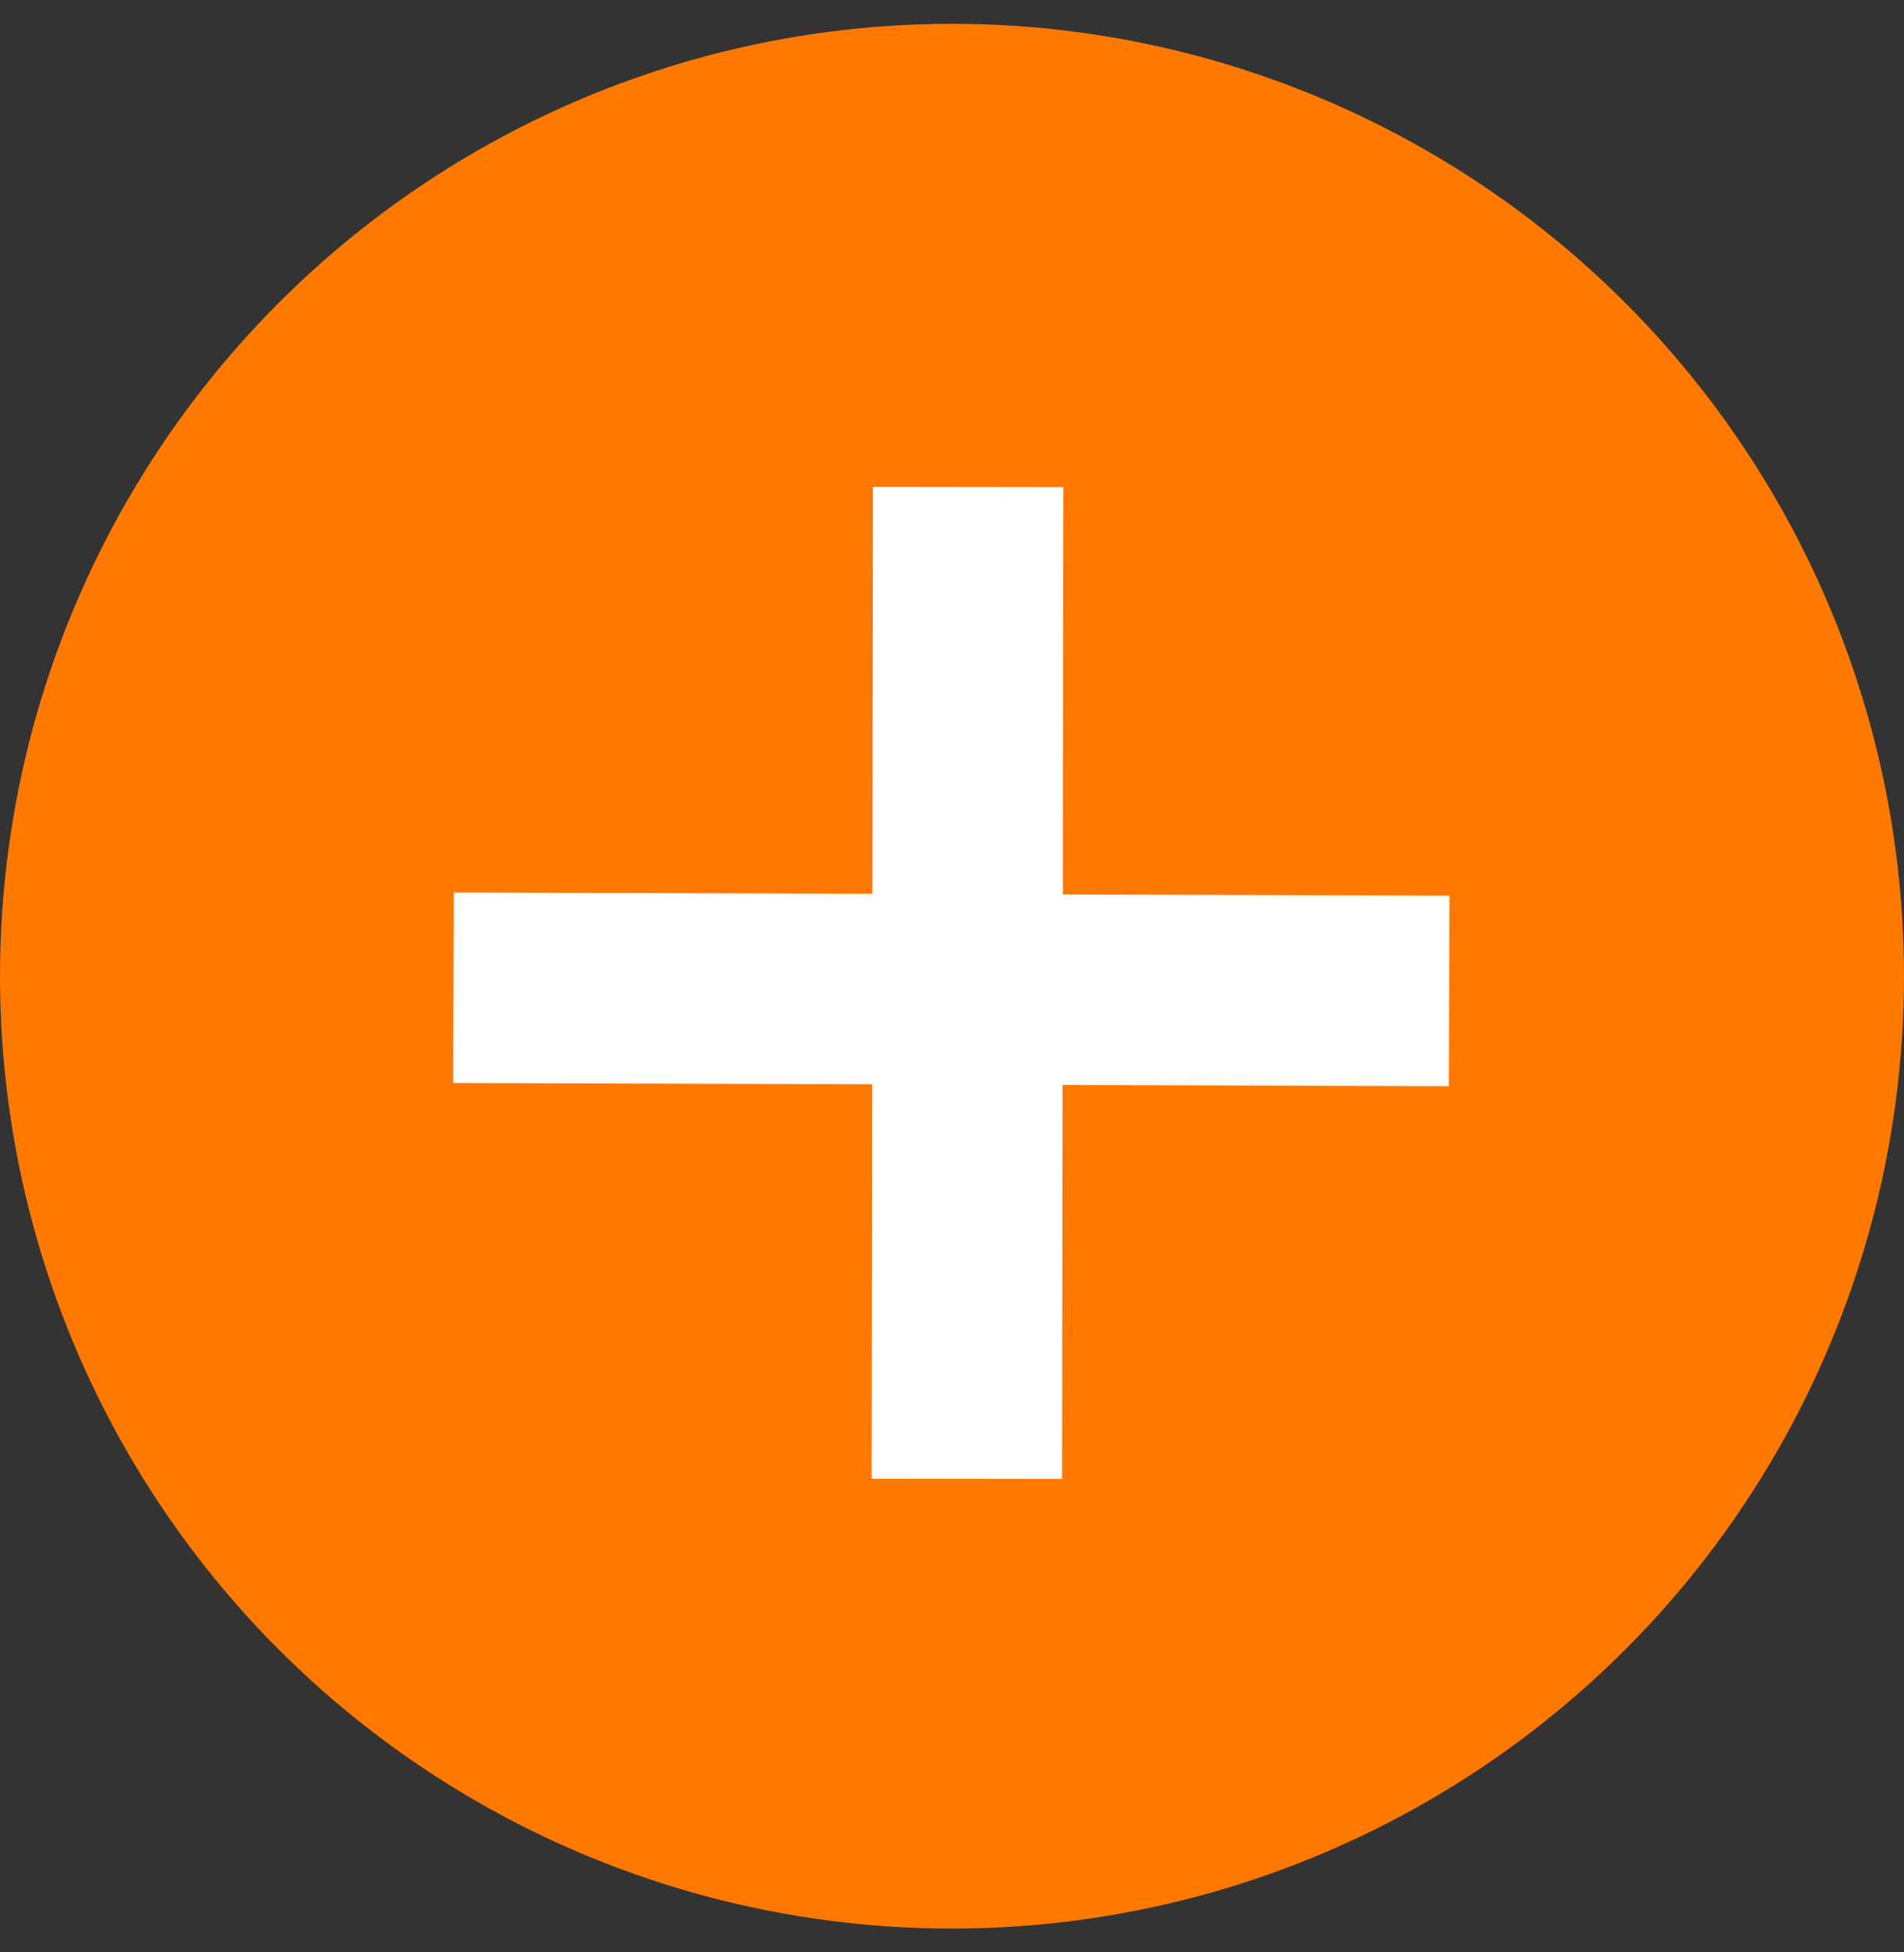
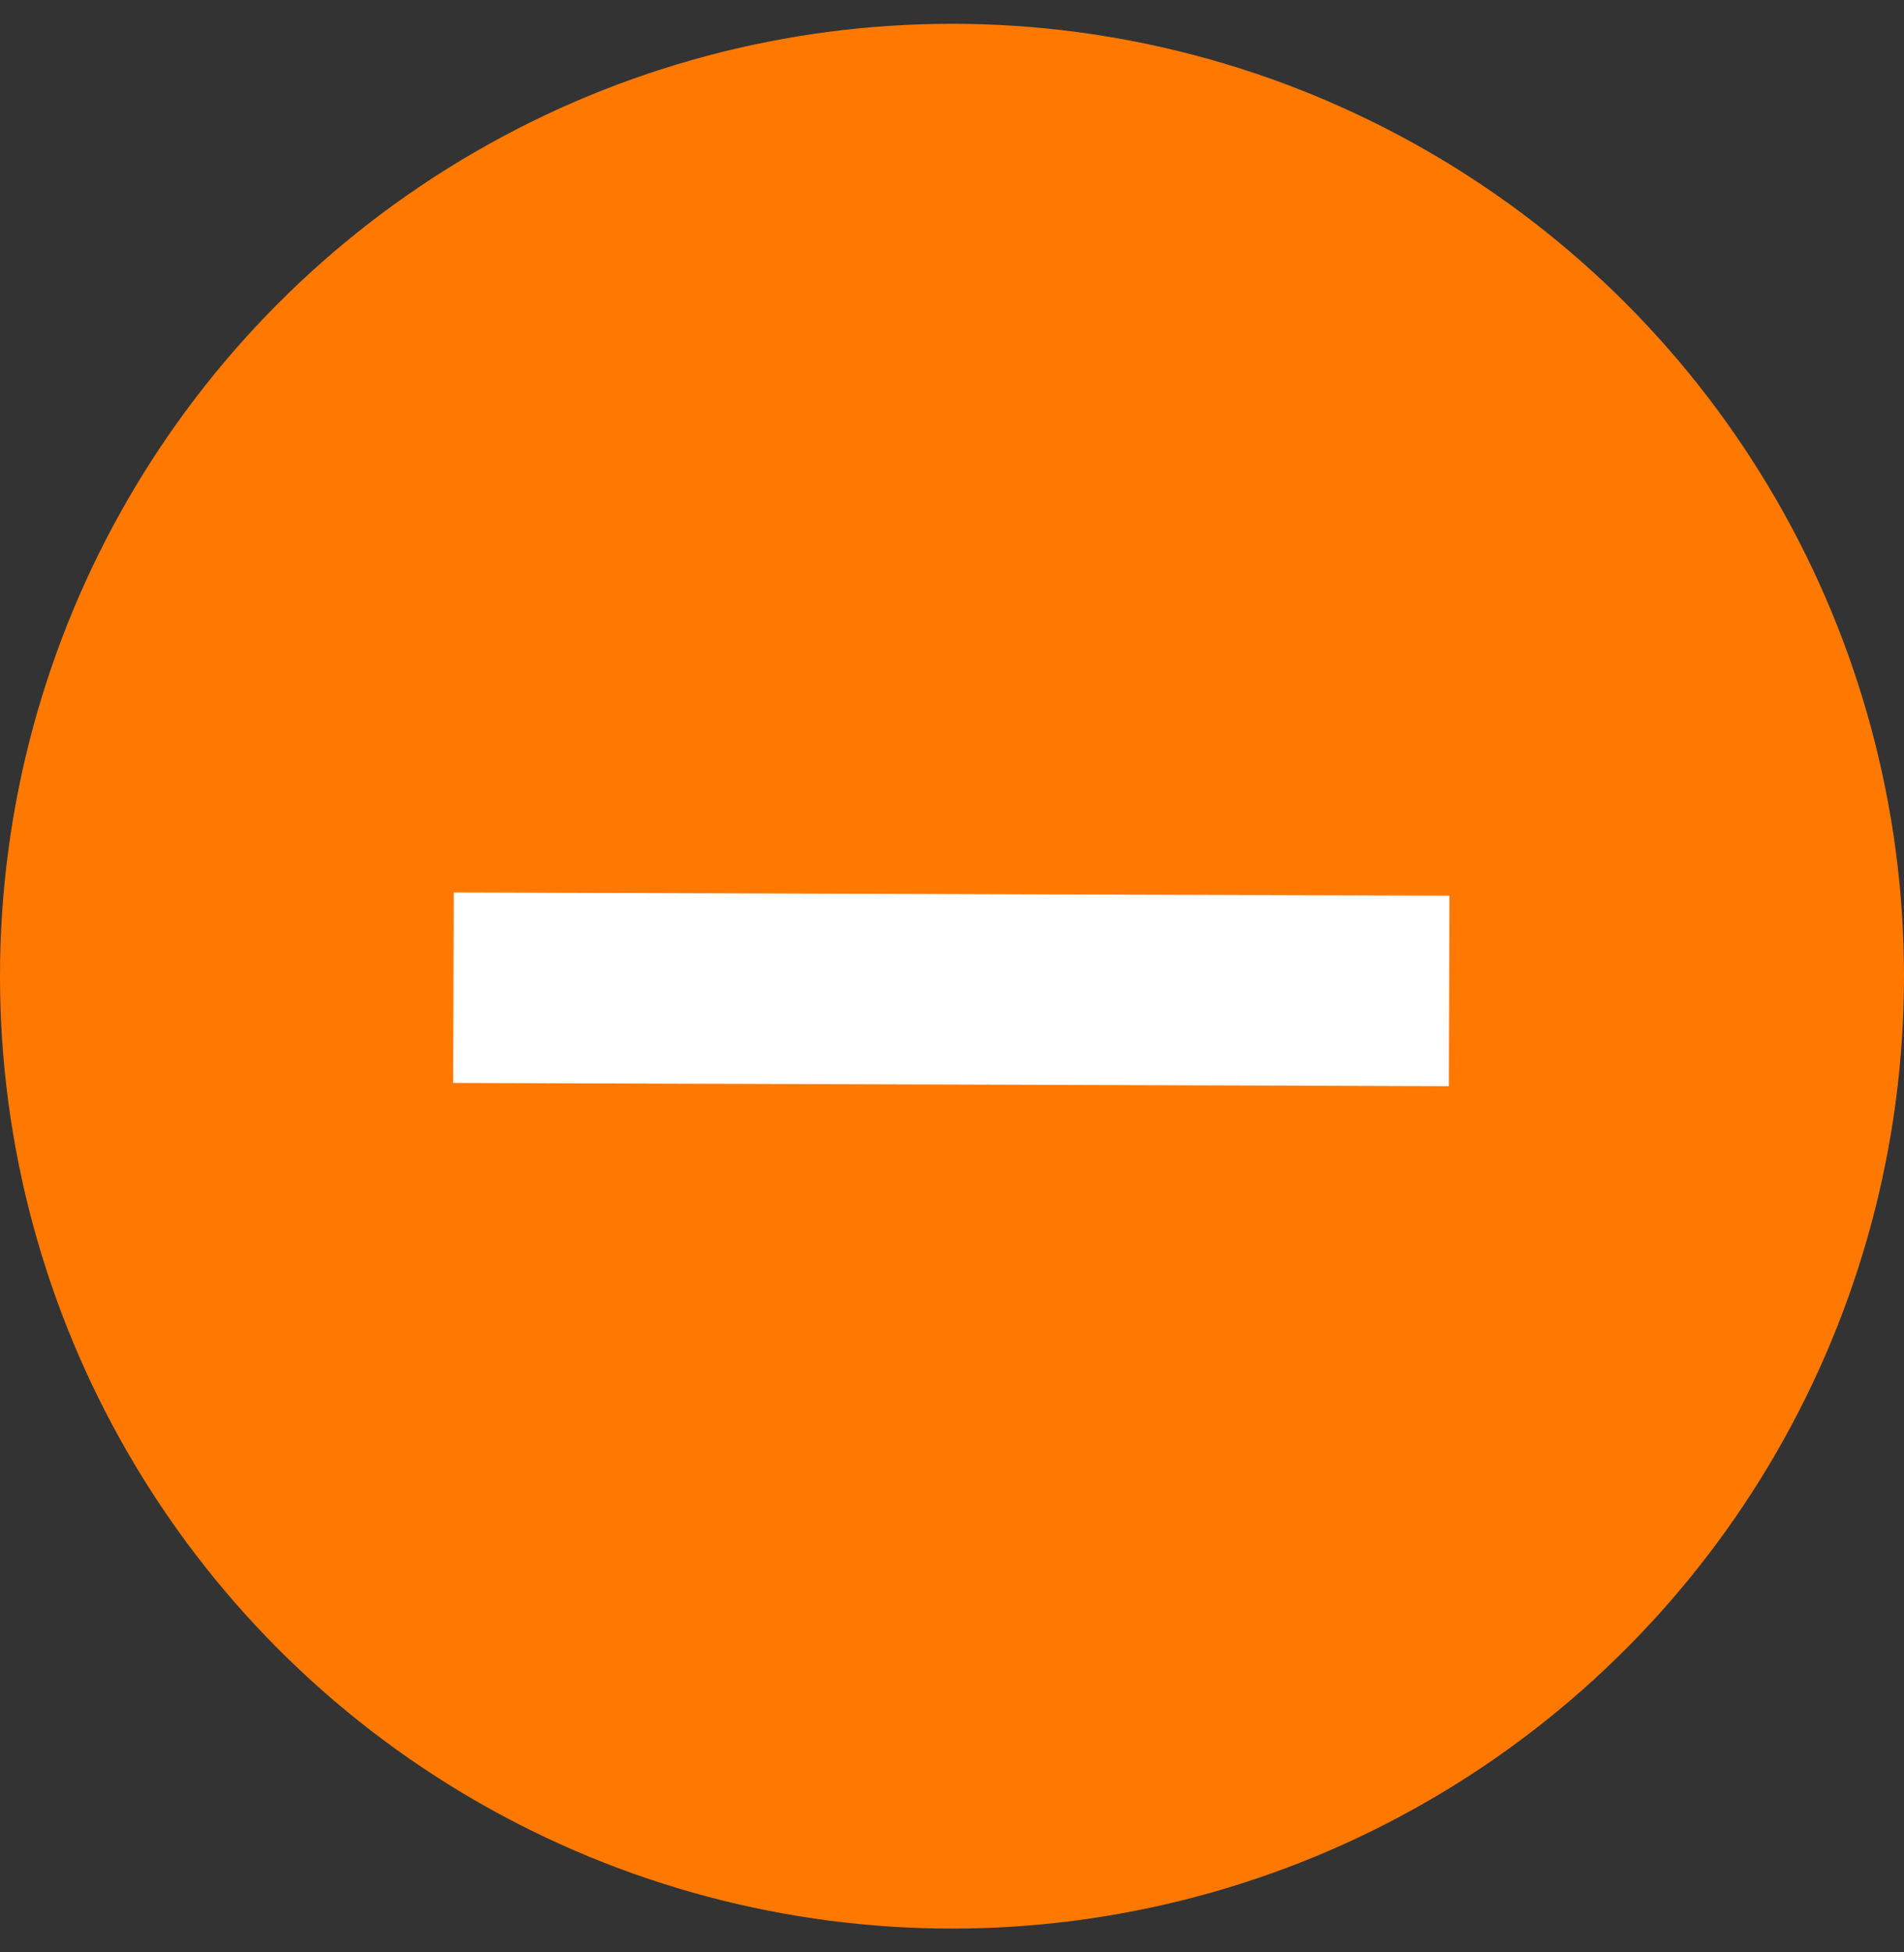
<svg xmlns="http://www.w3.org/2000/svg" width="40" height="41" viewBox="0 0 40 41" fill="none">
  <rect x="0" y="0" width="40" height="41" fill="#333333" stroke="none" />
  <circle cx="20" cy="20.5" r="20" fill="#FF7900" />
  <path d="M30.444 20.81L9.527 20.742" stroke="white" stroke-width="4" />
-   <path d="M20.339 10.228L20.312 31.056" stroke="white" stroke-width="4" />
</svg>